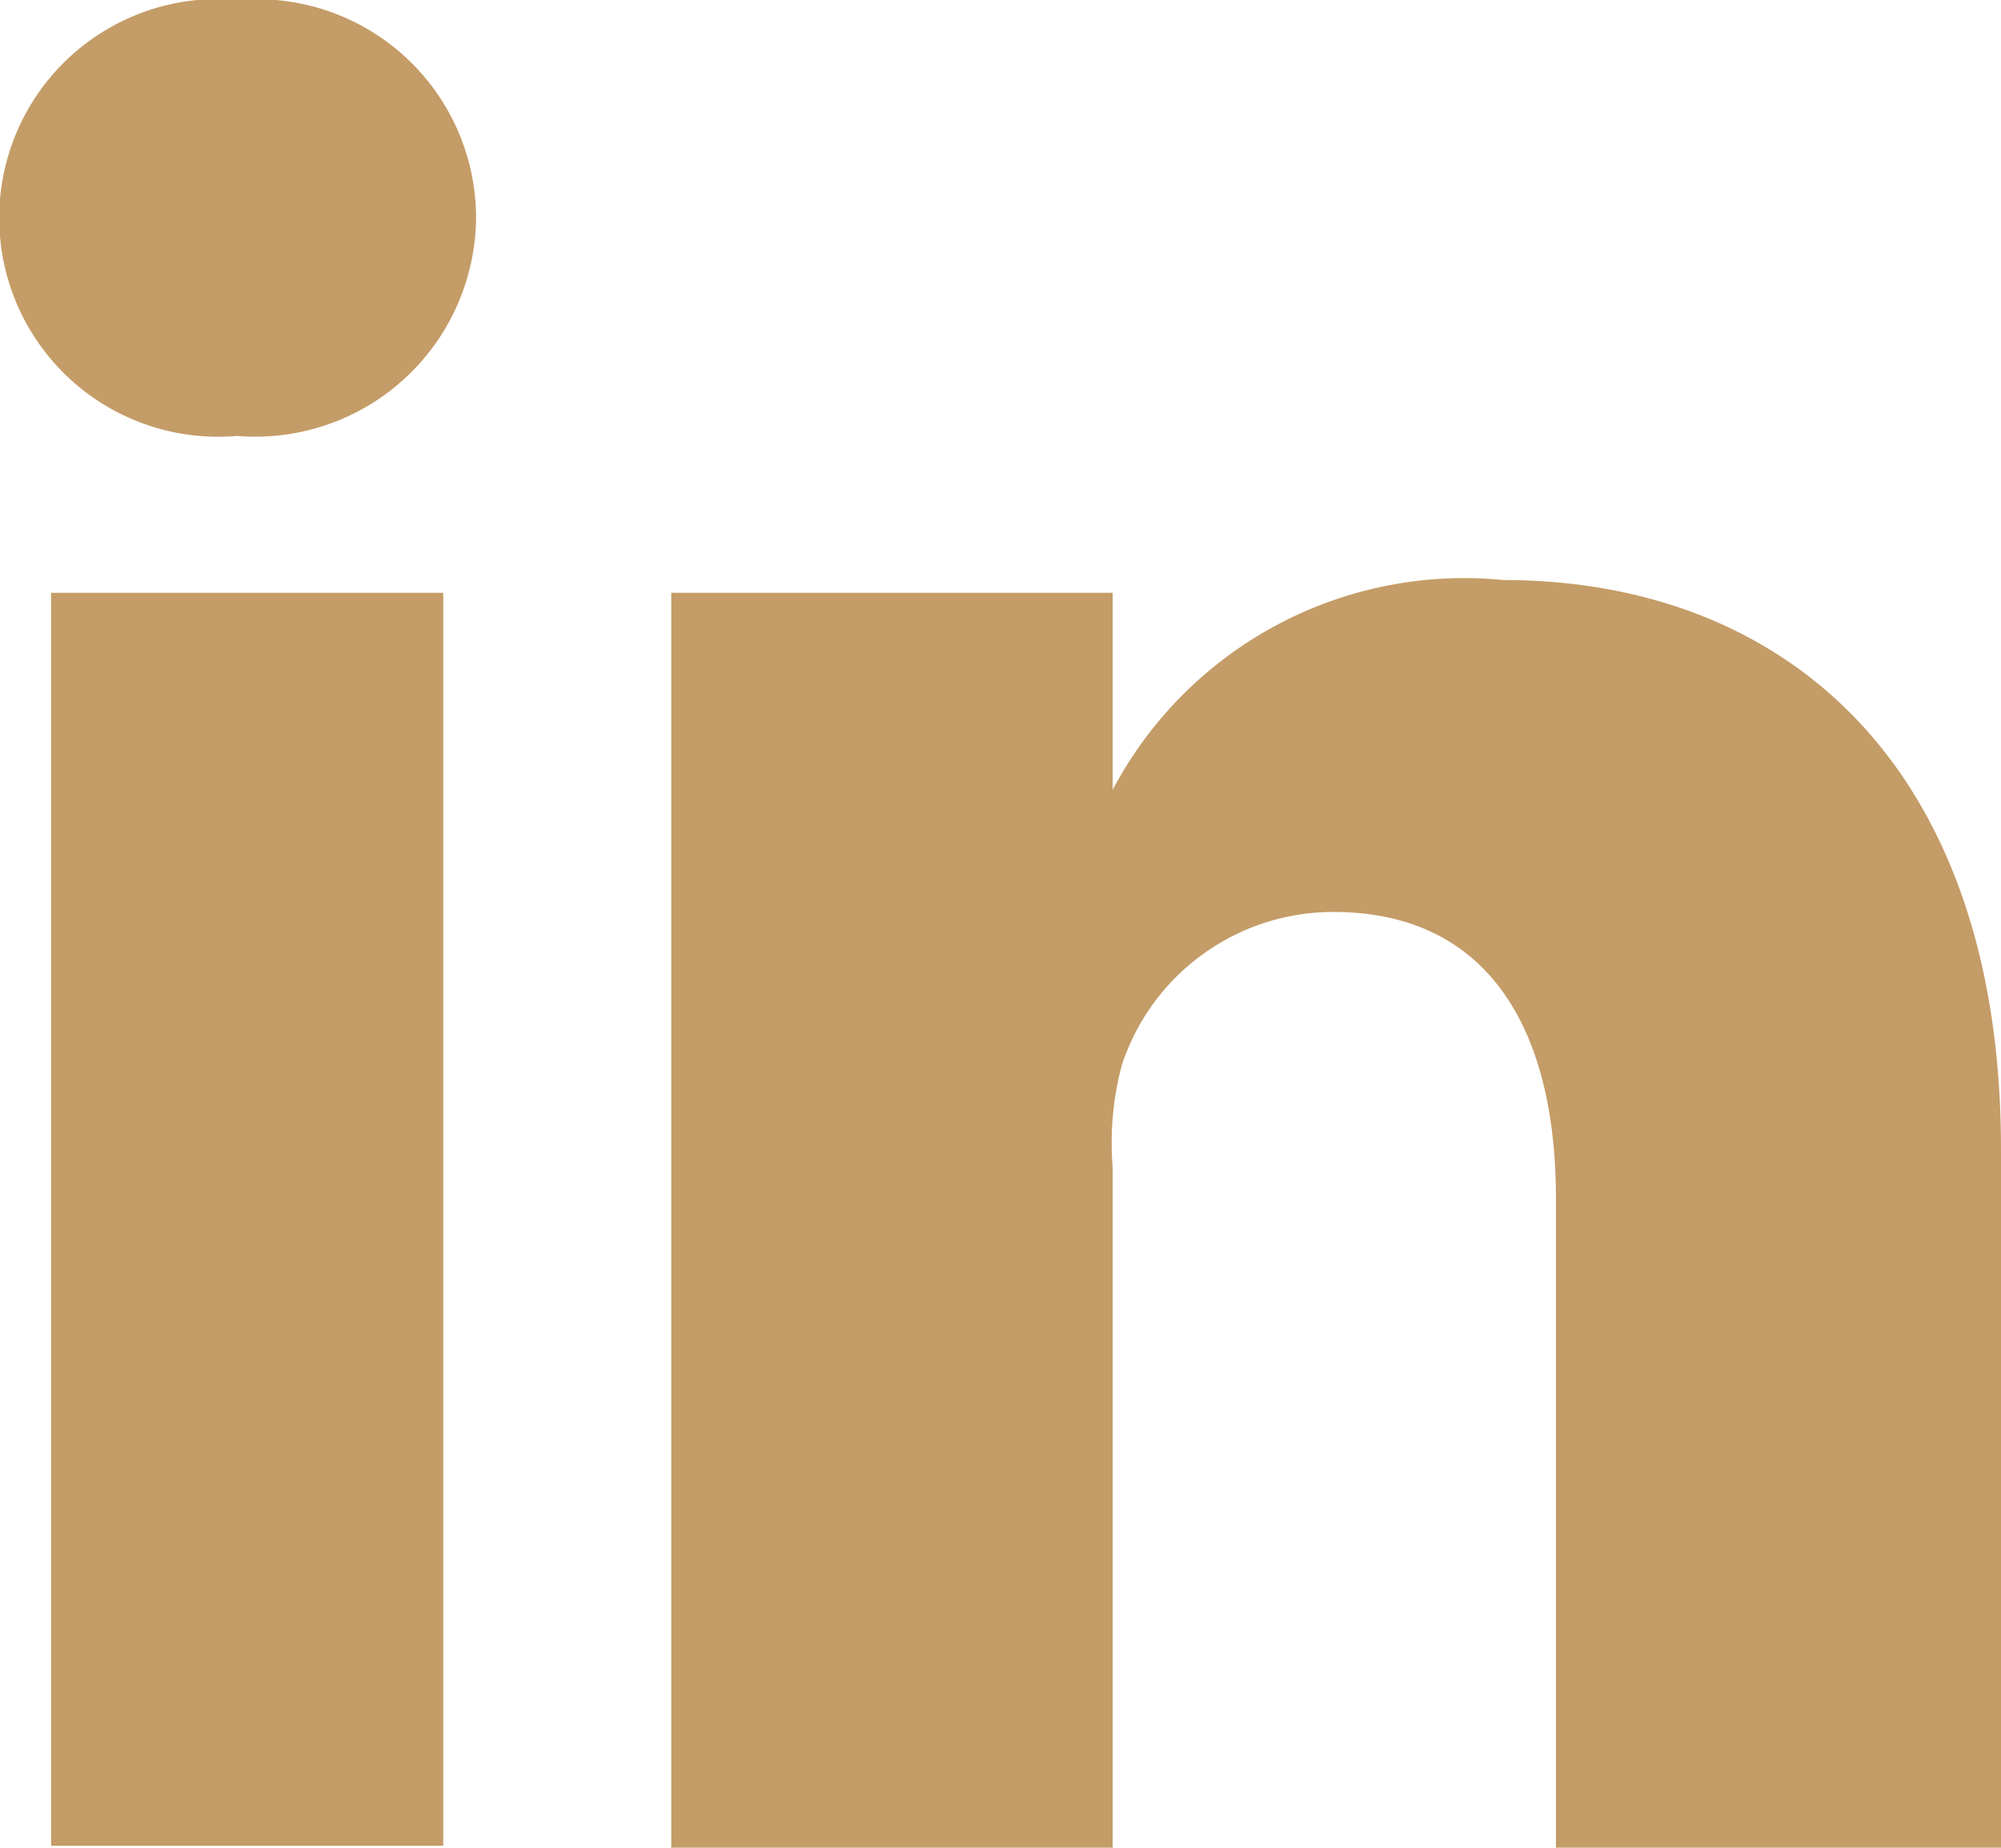
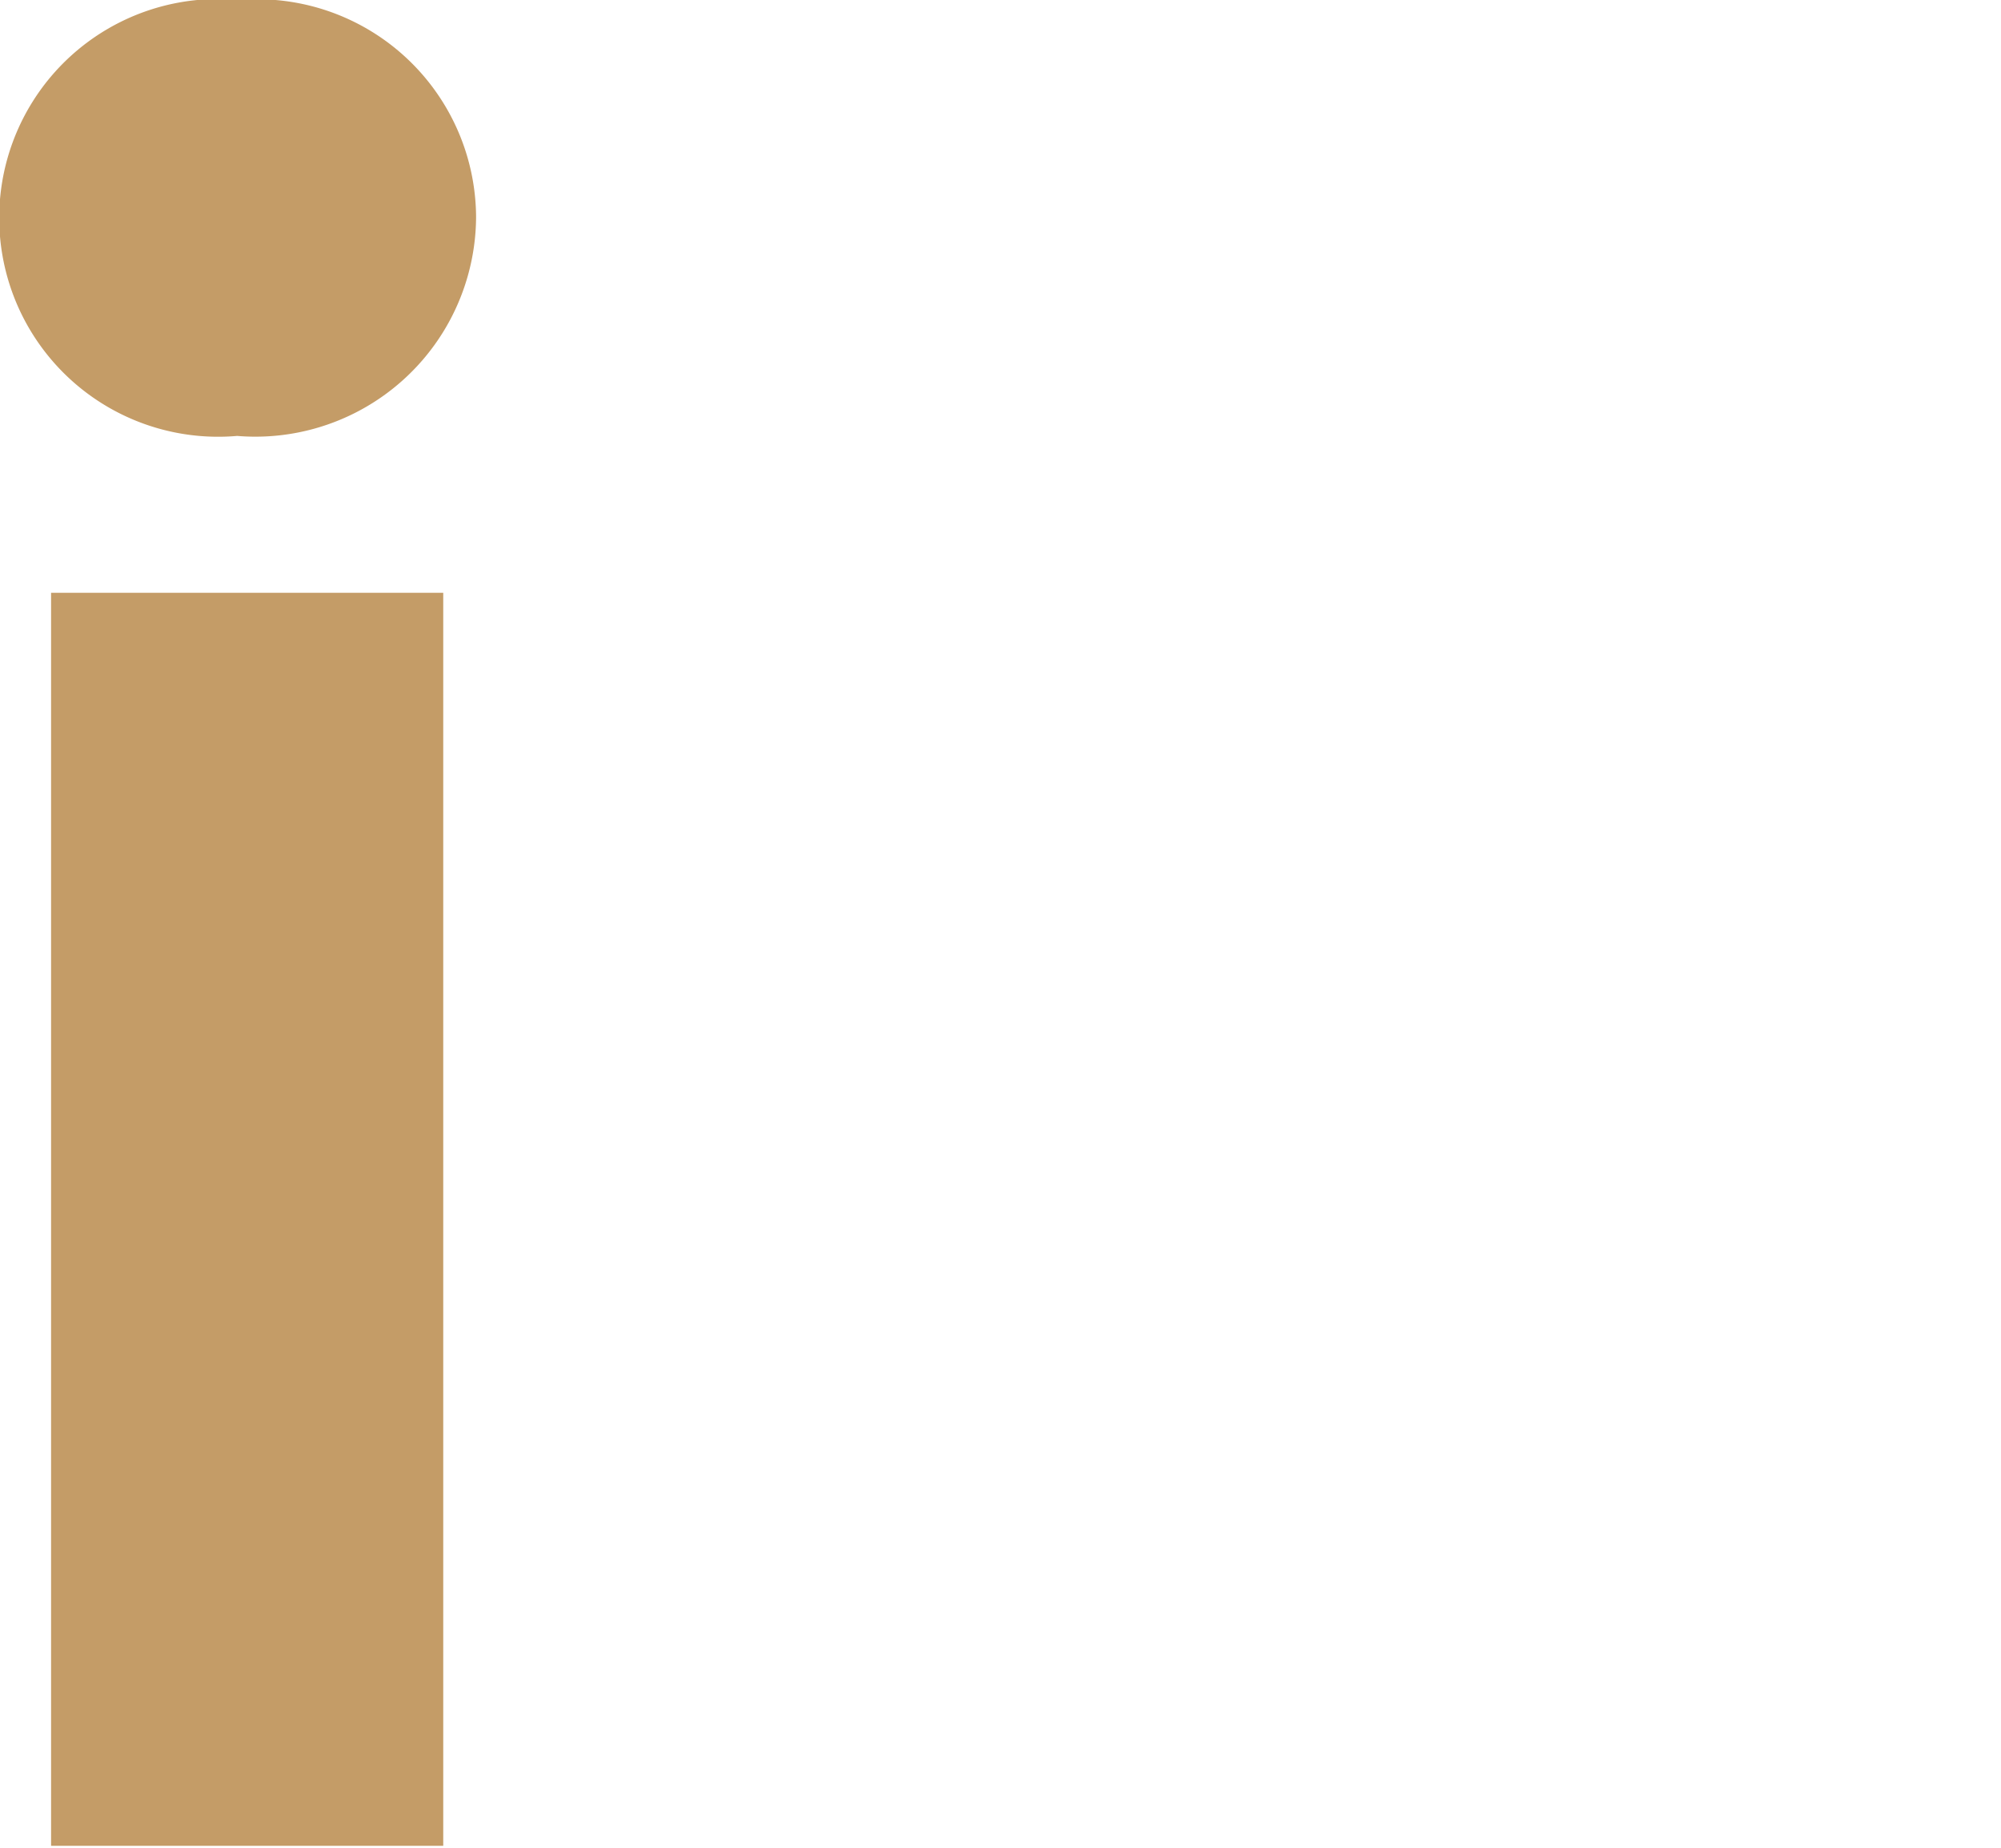
<svg xmlns="http://www.w3.org/2000/svg" viewBox="0 0 10.97 10.13">
  <defs>
    <clipPath id="clip-path">
      <rect width="10.97" height="10.13" style="fill:none" />
    </clipPath>
  </defs>
  <title>icon-linkedin</title>
  <g id="Layer_2" data-name="Layer 2">
    <g id="Layer_1-2" data-name="Layer 1">
      <g style="clip-path:url(#clip-path)">
        <path d="M1.3,2.39h0A1.2,1.2,0,1,1,1.31,0a1.2,1.2,0,0,1,1.3,1.19A1.21,1.21,0,0,1,1.3,2.39m1.13,7.73H.28V3.25H2.43Z" style="fill:#c49c67" />
-         <path d="M11,10.13H8.53V6.57C8.53,5.63,8.15,5,7.31,5a1.22,1.22,0,0,0-1.16.84,1.65,1.65,0,0,0-.05.56v3.73H3.68s0-6.31,0-6.88H6.1V4.33A2.18,2.18,0,0,1,8.24,3.18c1.53,0,2.73,1,2.73,3.12Z" style="fill:#c49c67" />
      </g>
    </g>
  </g>
</svg>